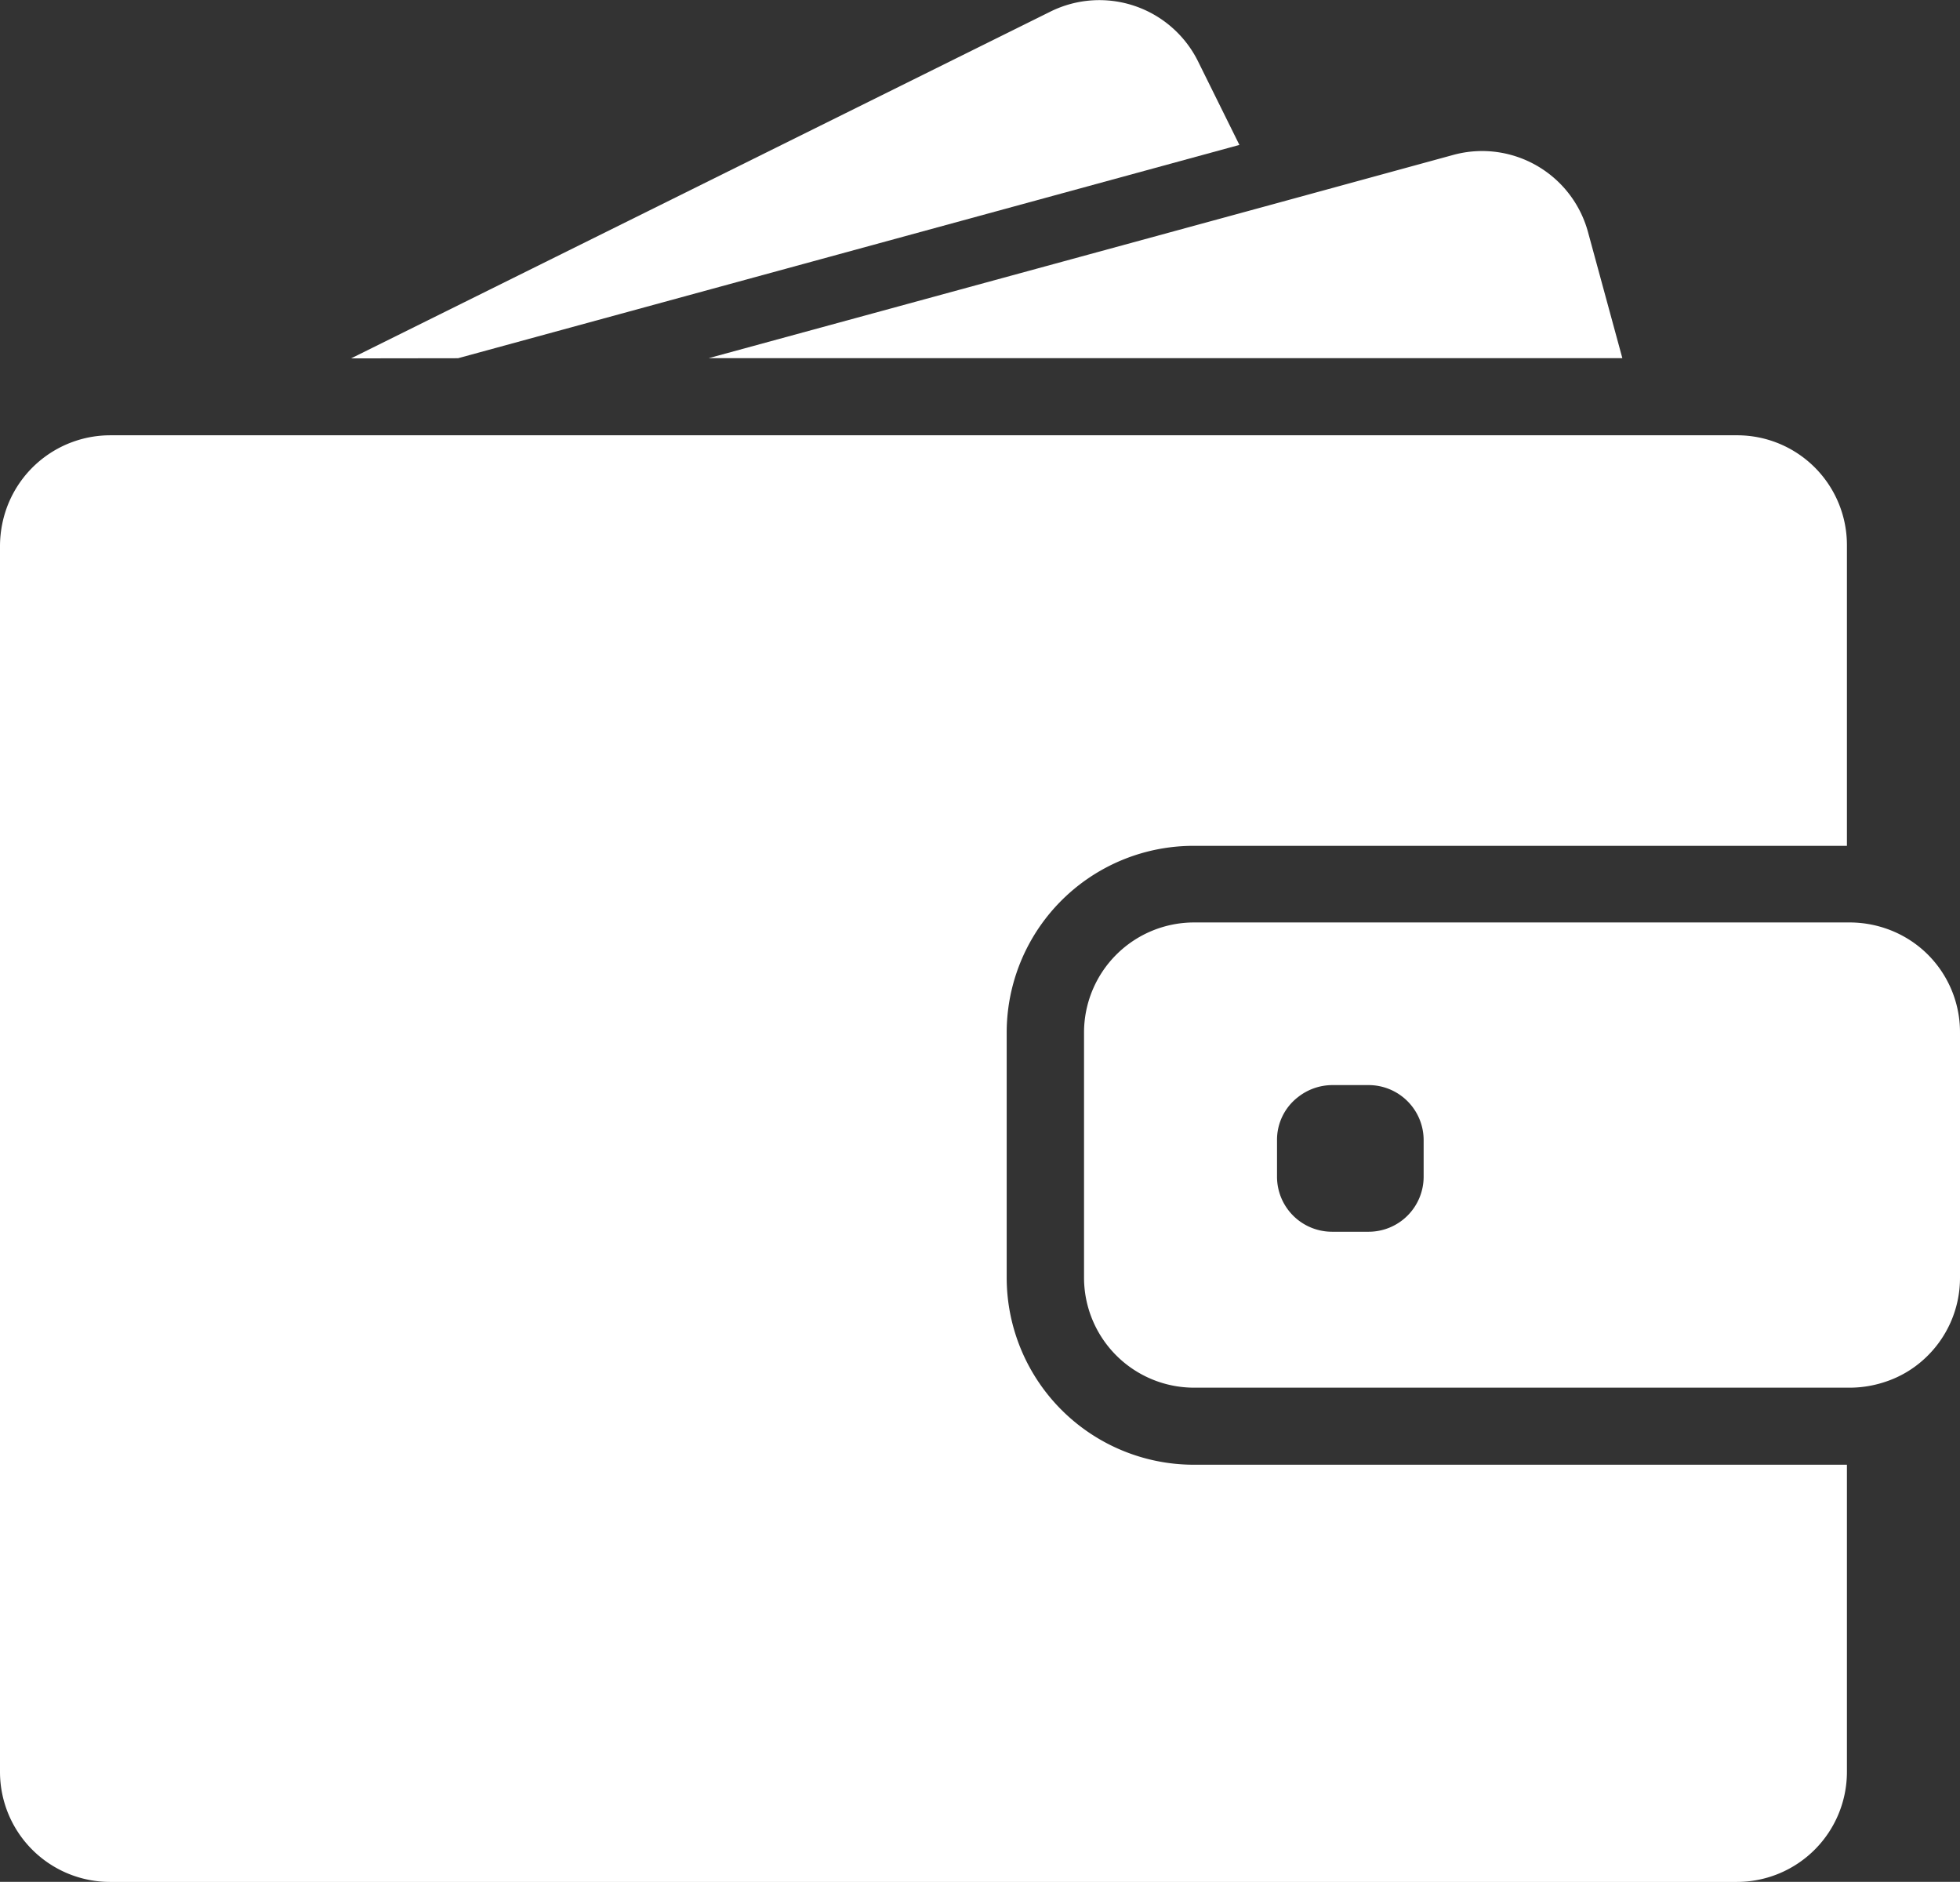
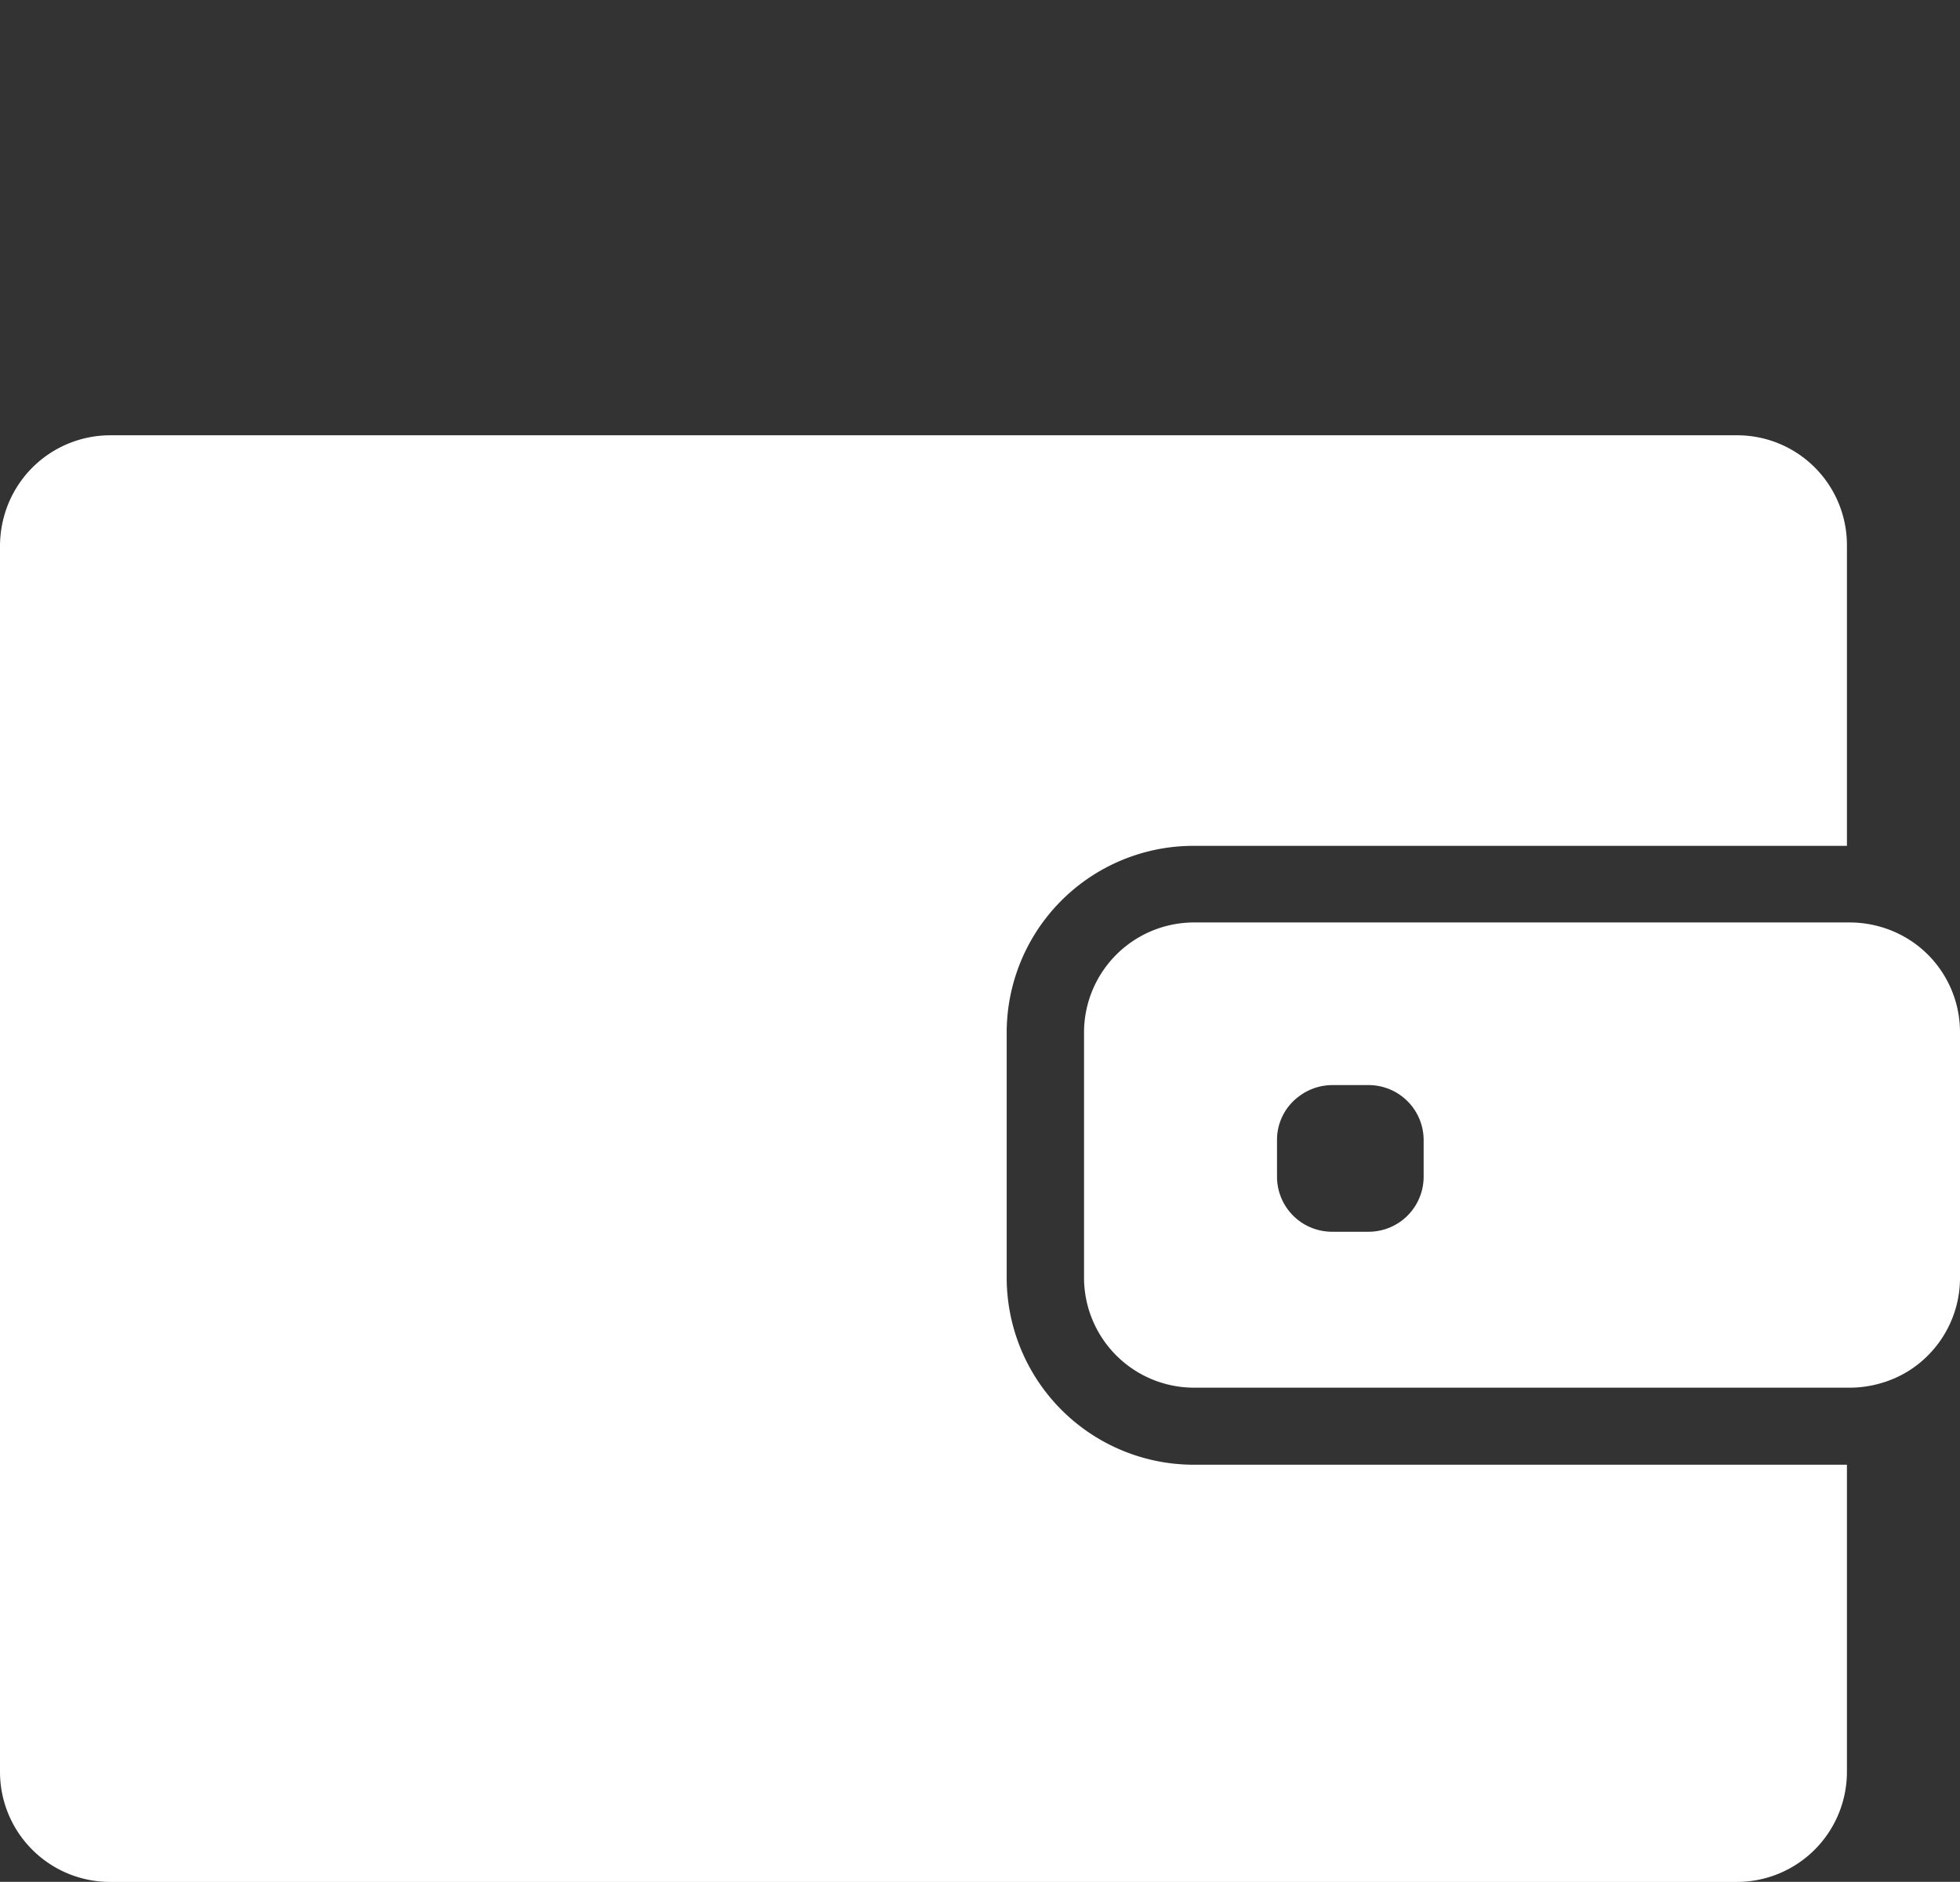
<svg xmlns="http://www.w3.org/2000/svg" id="wallet" width="26" height="24.958" viewBox="0 0 26 24.958">
  <rect x="0" y="0" width="26" height="24.958" fill="#333333" stroke="none" />
  <g id="Group_6300" data-name="Group 6300">
-     <path id="Path_10454" data-name="Path 10454" d="M160.919,22.591l10.365-2.829-.549-1.109a1.461,1.461,0,0,0-1.956-.66l-9.279,4.6Z" transform="translate(-154.843 -17.84)" fill="#fff" />
-     <path id="Path_10455" data-name="Path 10455" d="M332.257,86.46a1.46,1.46,0,0,0-.385.053l-2.435.666L322,89.207h12.12l-.455-1.67A1.457,1.457,0,0,0,332.257,86.46Z" transform="translate(-312.599 -84.457)" fill="#fff" />
    <path id="Path_10456" data-name="Path 10456" d="M23.042,215.56H1.463a1.462,1.462,0,0,0-1.41,1.077A1.511,1.511,0,0,0,0,217.02v16.266a1.46,1.46,0,0,0,1.46,1.46h21.58a1.46,1.46,0,0,0,1.46-1.46v-4.073H15.836a2.483,2.483,0,0,1-2.482-2.482v-3.247a2.478,2.478,0,0,1,2.479-2.479H24.5V217.02A1.456,1.456,0,0,0,23.042,215.56Z" transform="translate(0 -209.787)" fill="#fff" />
    <path id="Path_10457" data-name="Path 10457" d="M503.547,437.143a1.458,1.458,0,0,0-.511-.3,1.489,1.489,0,0,0-.473-.079h-8.7a1.46,1.46,0,0,0-1.46,1.46v3.25a1.46,1.46,0,0,0,1.46,1.46h8.7a1.488,1.488,0,0,0,.473-.079,1.416,1.416,0,0,0,.511-.3,1.455,1.455,0,0,0,.476-1.077v-3.25A1.455,1.455,0,0,0,503.547,437.143Zm-6.639,2.993a.73.73,0,0,1-.73.73h-.485a.73.73,0,0,1-.73-.73v-.485a.715.715,0,0,1,.28-.572.738.738,0,0,1,.45-.158h.485a.73.73,0,0,1,.73.73v.485Z" transform="translate(-478.023 -424.53)" fill="#fff" />
  </g>
</svg>